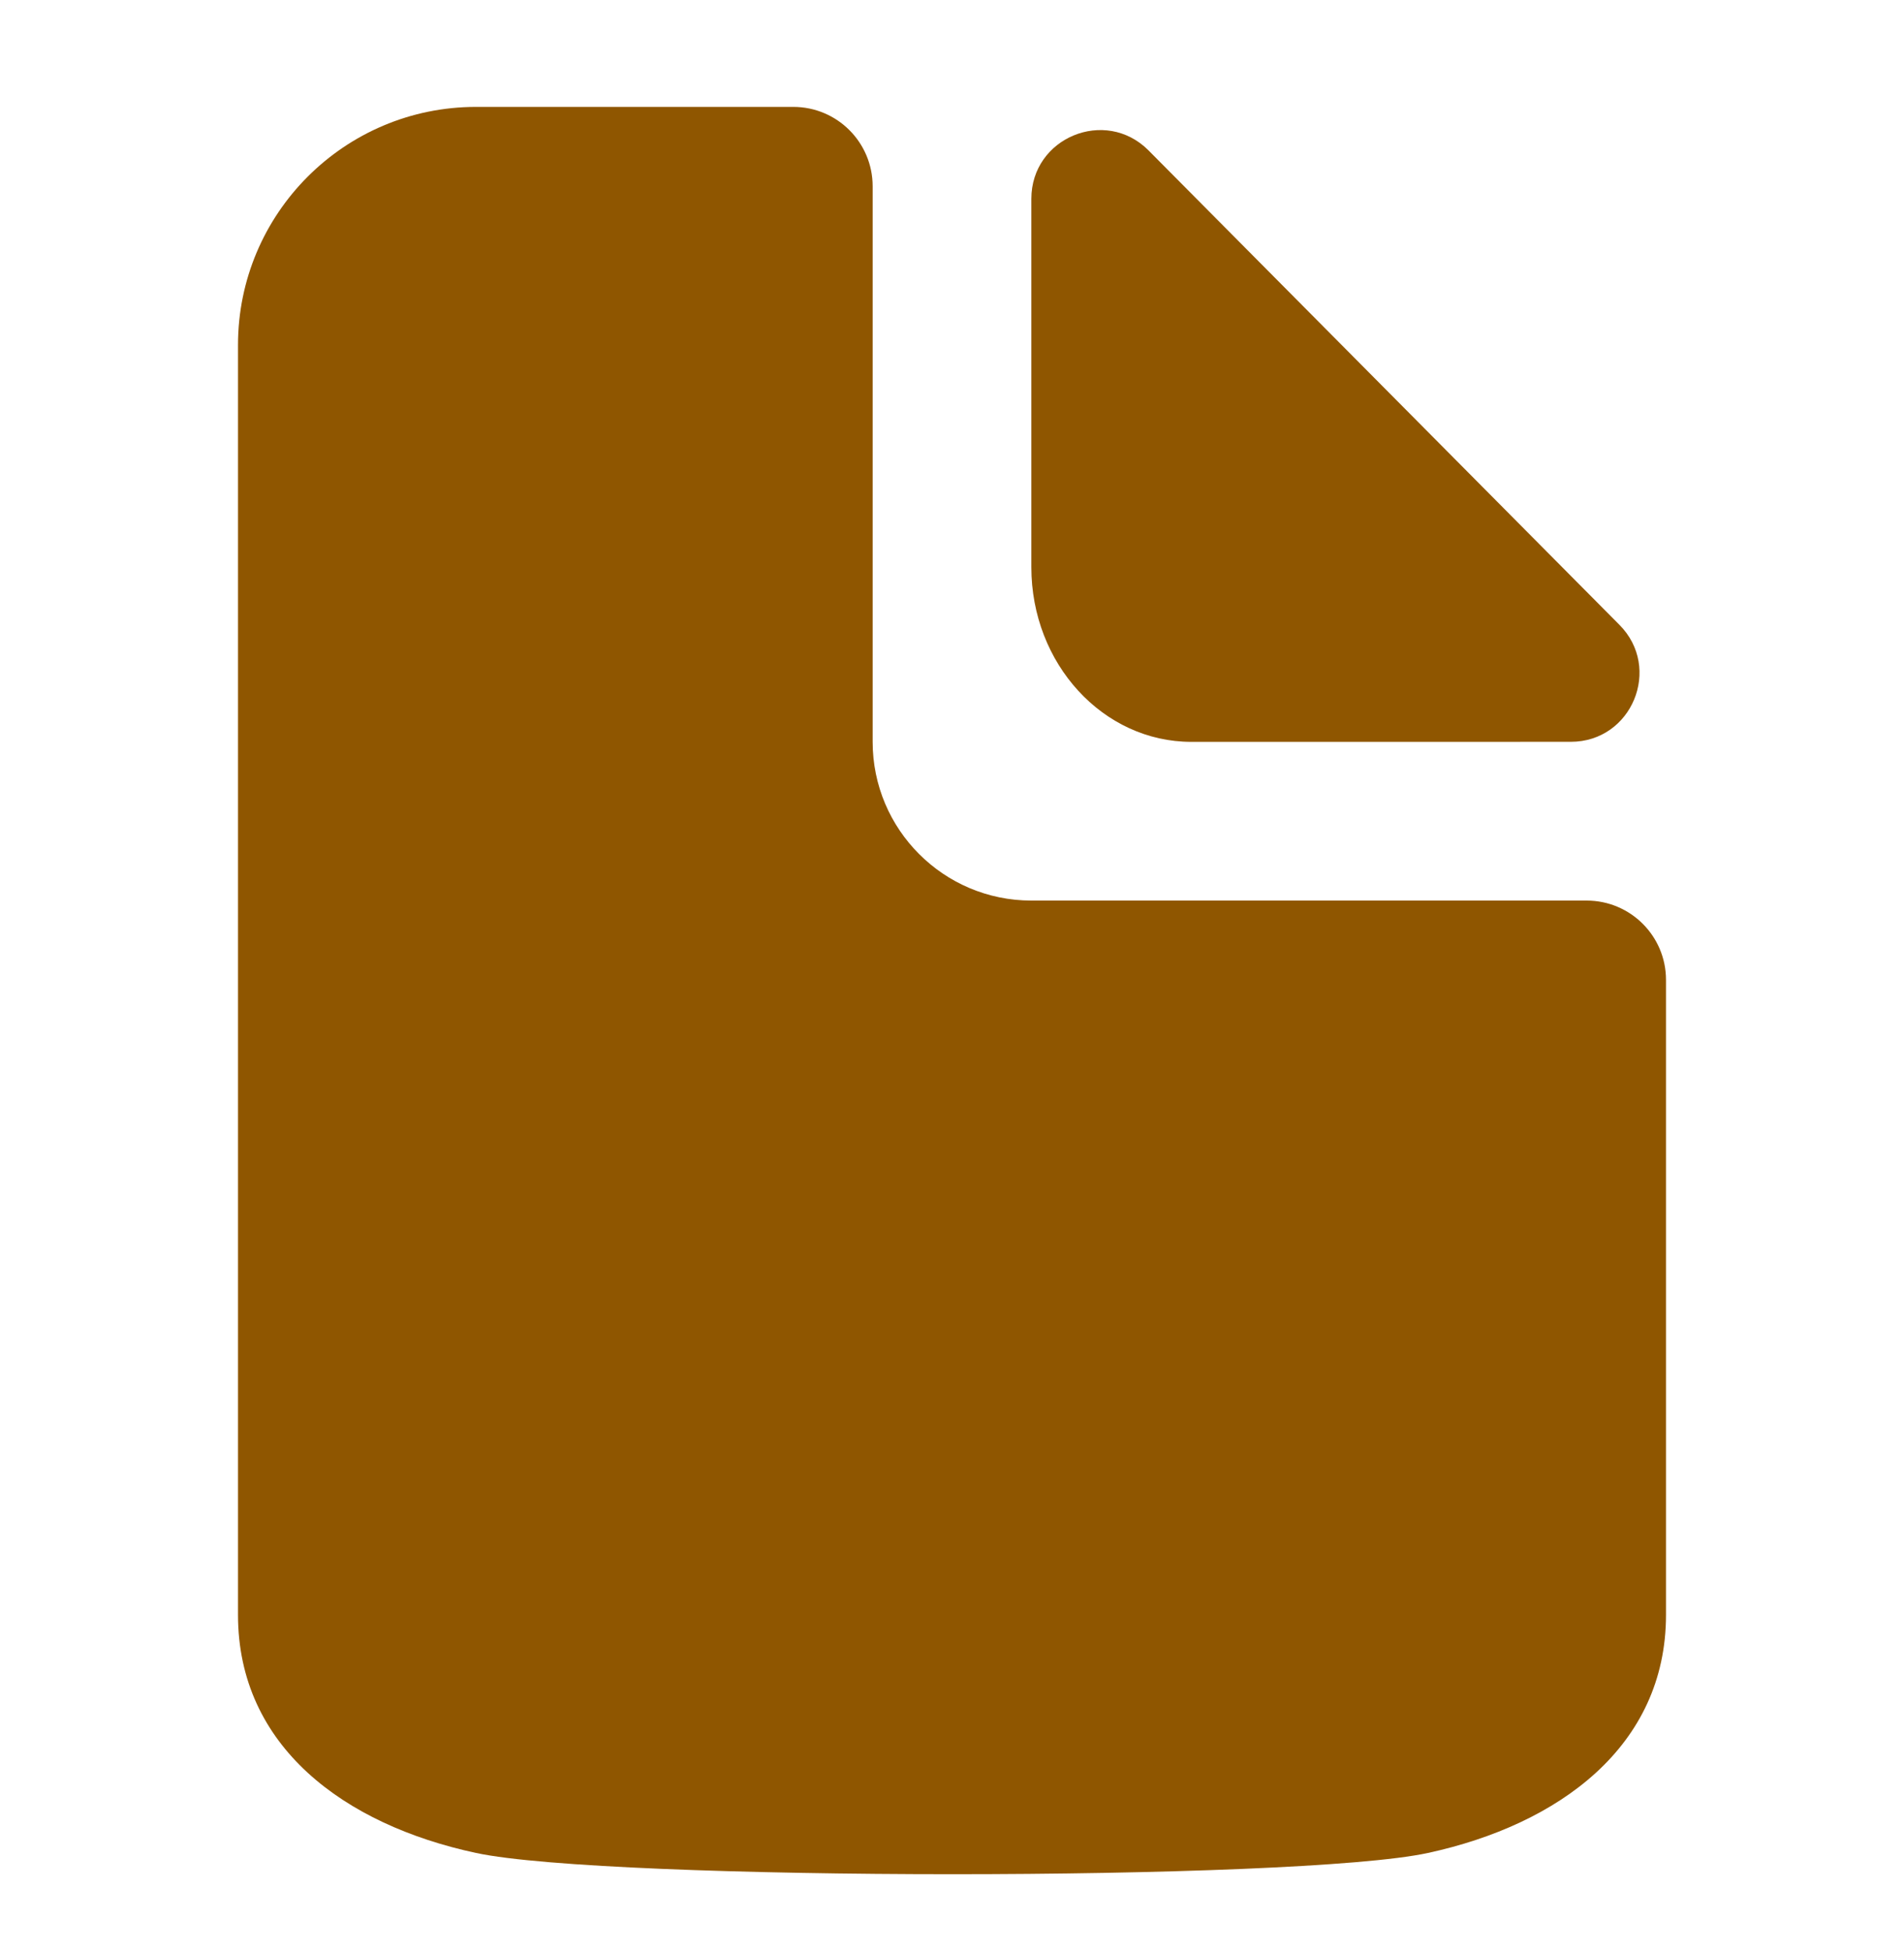
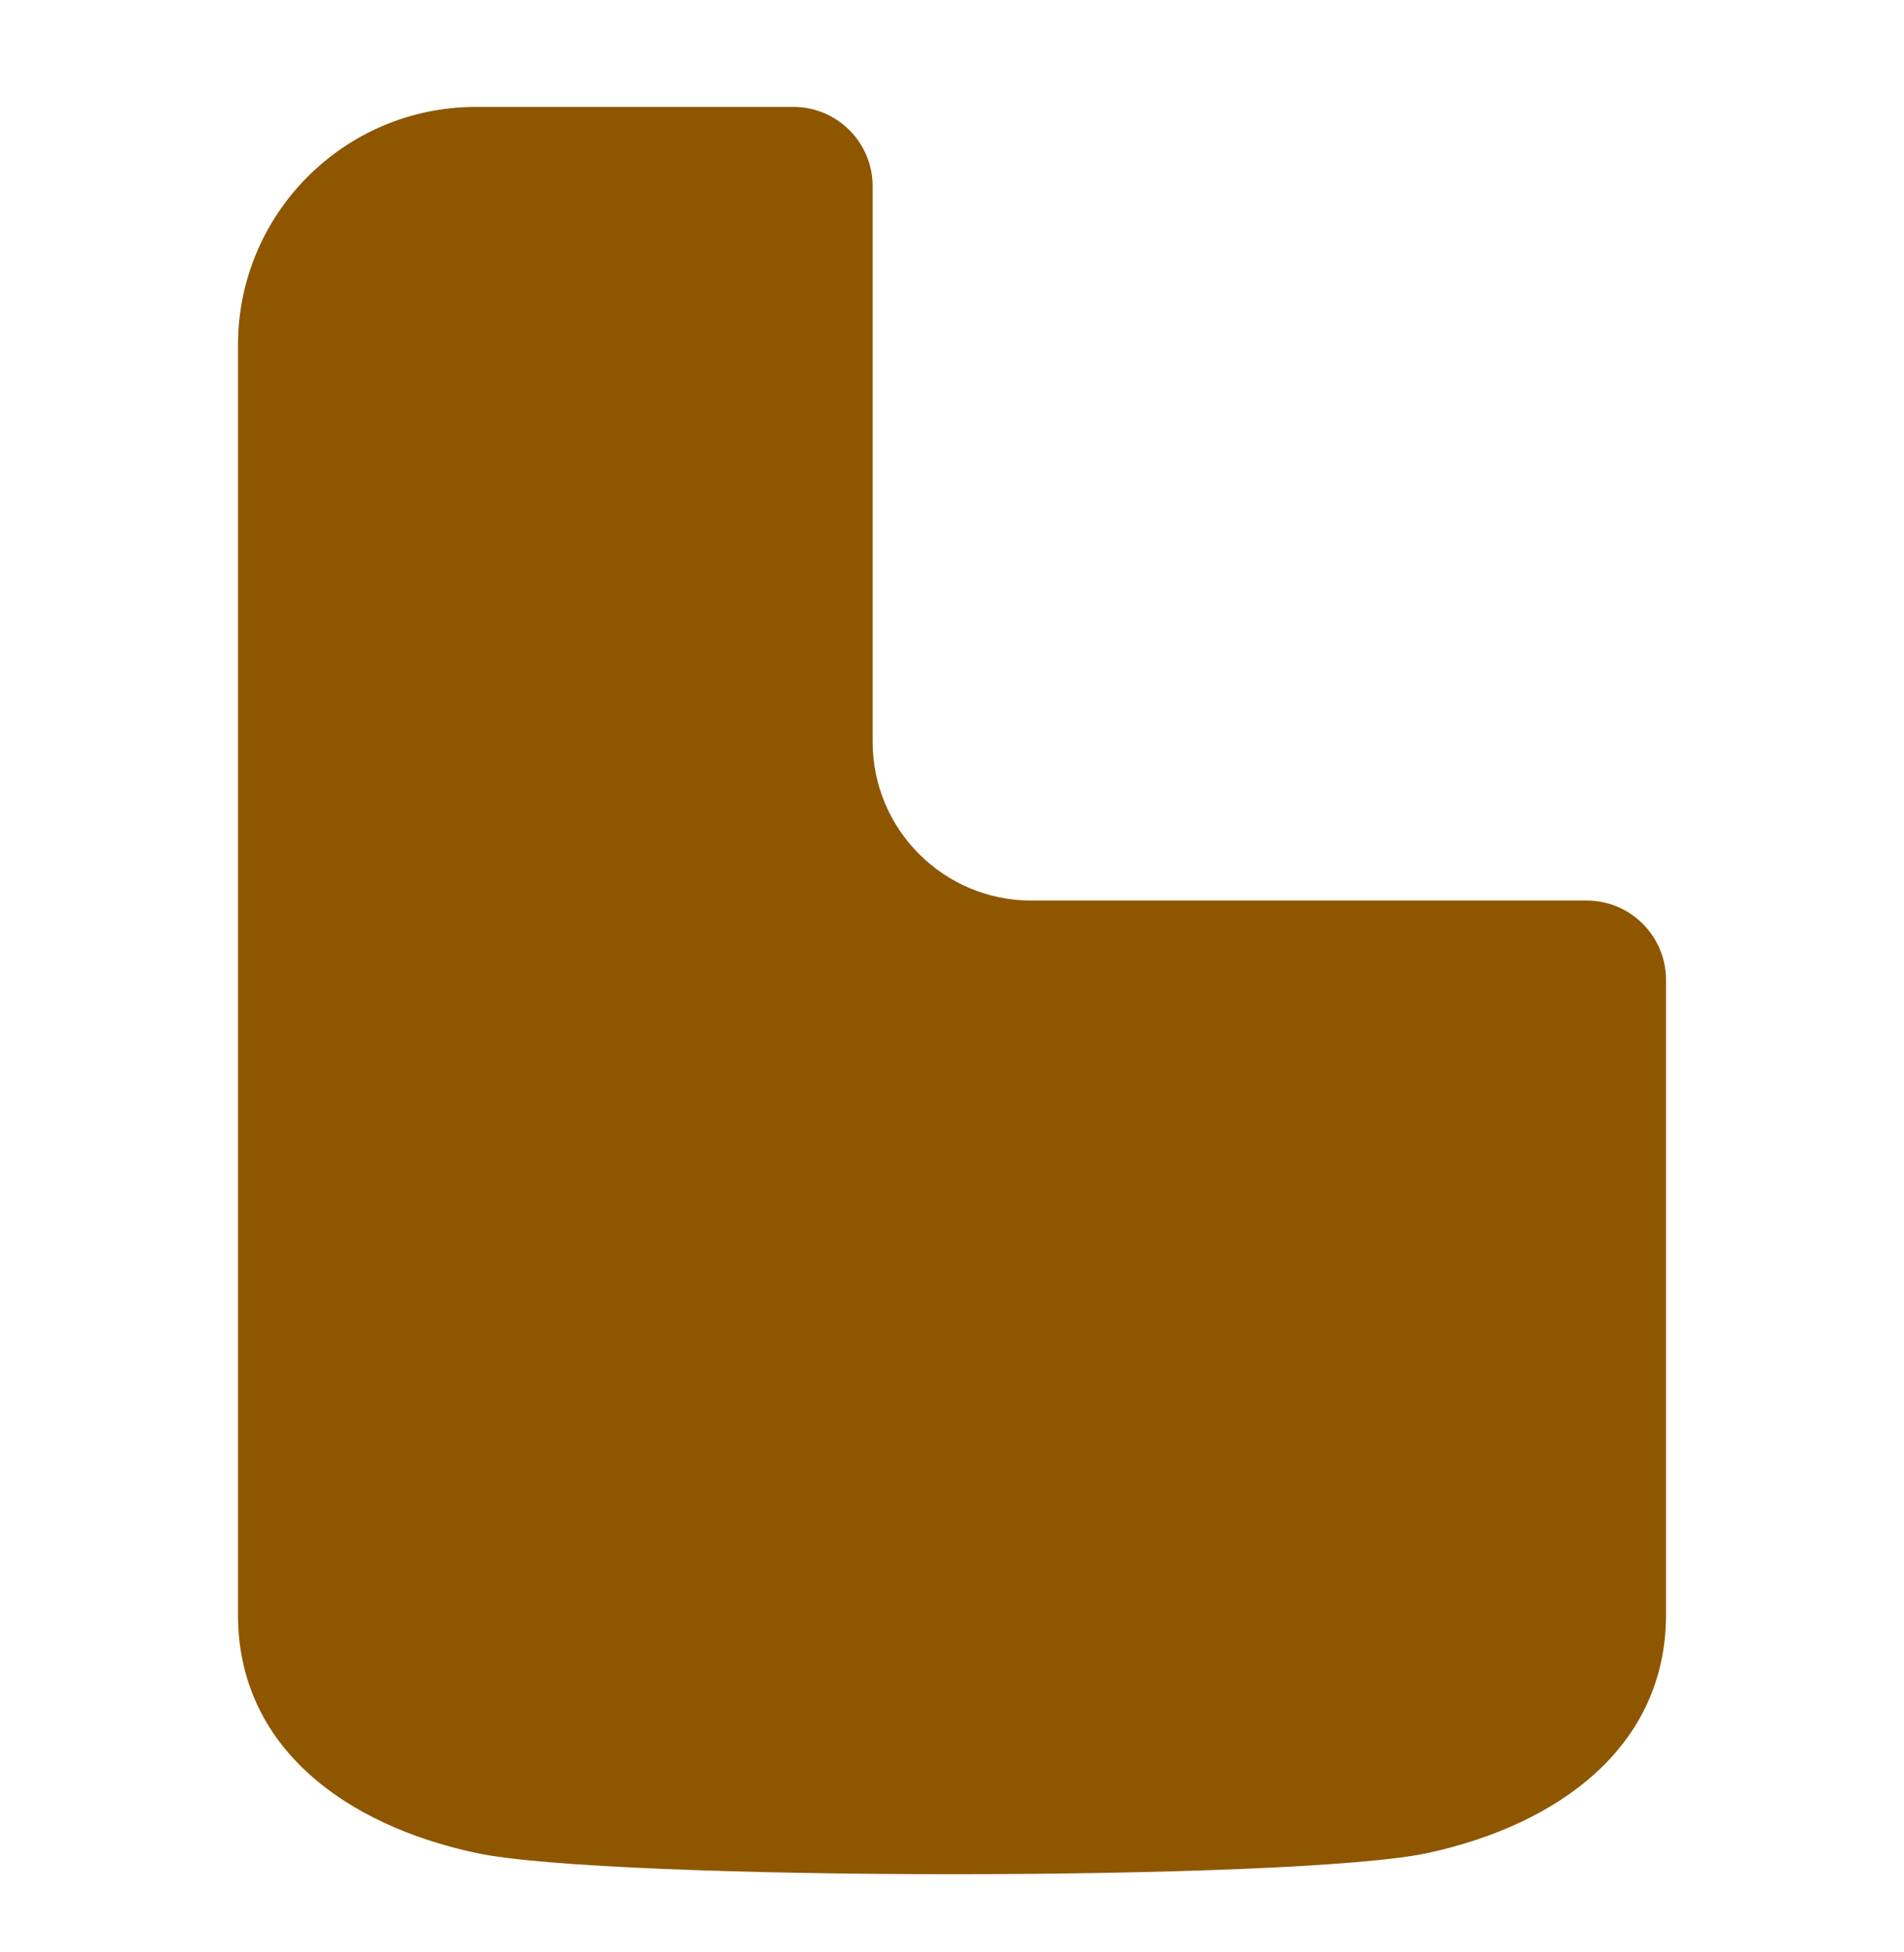
<svg xmlns="http://www.w3.org/2000/svg" fill="none" height="41" viewBox="0 0 40 41" width="40">
  <path d="M35 33.912C35 36.673 32.752 38.315 30 38.912C27.248 39.508 12.771 39.506 10 38.912C7.229 38.318 5 36.673 5 33.912V7.245C5 4.484 7.239 2.245 10 2.245H16.667C17.587 2.245 18.333 2.991 18.333 3.912V15.579C18.333 17.419 19.826 18.912 21.667 18.912H33.333C34.254 18.912 35 19.658 35 20.578V33.912Z" fill="#8F5600" />
-   <path d="M33 15.578L25.028 15.579C23.172 15.579 21.667 13.937 21.667 11.911V4.175C21.667 2.891 23.219 2.249 24.126 3.156L34.019 13.119C34.926 14.027 34.284 15.578 33 15.578Z" fill="#8F5600" />
</svg>